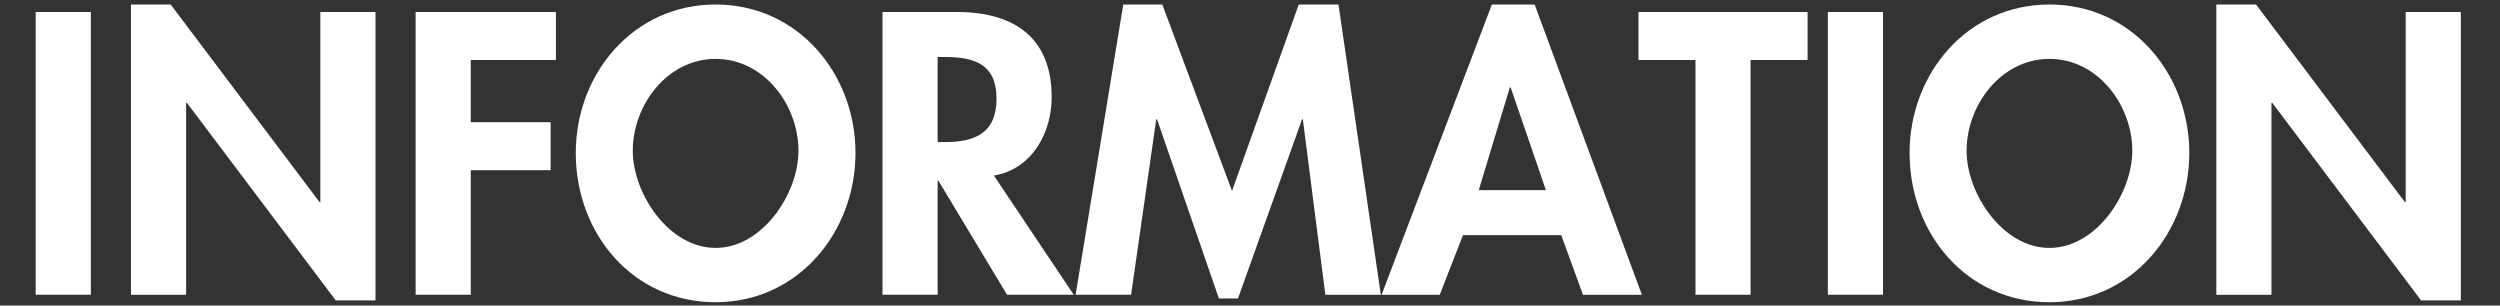
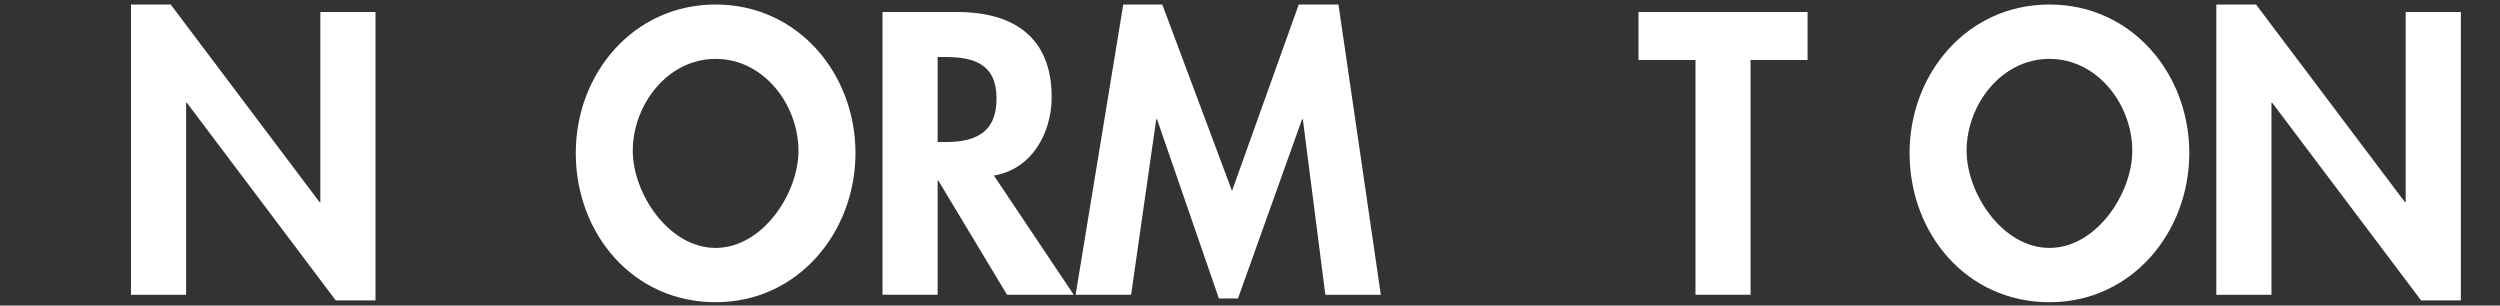
<svg xmlns="http://www.w3.org/2000/svg" id="_レイヤー_2" data-name="レイヤー 2" viewBox="0 0 360 44">
  <rect x="0" y="0" width="360" height="44" fill="#333333" stroke="none" />
  <defs>
    <style>
      .cls-1 {
        fill: #fff;
      }

      .cls-2 {
        fill: none;
      }
    </style>
  </defs>
  <g id="Contents">
    <g>
      <g>
-         <path class="cls-1" d="m13.08,42.44h-7.94V1.73h7.94v40.72Z" />
        <path class="cls-1" d="m18.86.65h5.72l21.44,28.46h.11V1.73h7.94v41.53h-5.72L26.91,14.8h-.11v27.65h-7.94V.65Z" />
-         <path class="cls-1" d="m67.79,8.64v8.96h11.5v6.91h-11.5v17.93h-7.94V1.73h20.2v6.91h-12.26Z" />
        <path class="cls-1" d="m82.91,22.03c0-11.39,8.26-21.38,20.14-21.38s20.14,9.99,20.14,21.38-8.26,21.49-20.14,21.49-20.14-9.83-20.14-21.49Zm8.21-.32c0,6.16,5.18,13.99,11.93,13.99s11.93-7.83,11.93-13.99c0-6.59-4.97-13.23-11.93-13.23s-11.93,6.64-11.93,13.23Z" />
        <path class="cls-1" d="m154.62,42.44h-9.61l-9.88-16.42h-.11v16.42h-7.94V1.73h10.75c8.05,0,13.61,3.56,13.61,12.26,0,5.18-2.86,10.37-8.32,11.29l11.5,17.17Zm-19.6-21.98h1.03c4.37,0,7.45-1.3,7.45-6.26s-3.19-5.99-7.4-5.99h-1.08v12.26Z" />
        <path class="cls-1" d="m187.61,17.17h-.11l-9.23,25.81h-2.75l-8.91-25.81h-.11l-3.62,25.27h-7.99L161.75.65h5.62l10.04,26.84L187.02.65h5.72l6.1,41.8h-7.99l-3.24-25.27Z" />
-         <path class="cls-1" d="m210.67,33.86l-3.35,8.59h-8.37L214.83.65h6.16l15.44,41.8h-8.48l-3.13-8.59h-14.15Zm6.86-21.28h-.11l-4.48,14.8h9.67l-5.08-14.8Z" />
        <path class="cls-1" d="m252.09,42.44h-7.94V8.64h-8.21V1.73h24.35v6.91h-8.21v33.8Z" />
-         <path class="cls-1" d="m271.15,42.44h-7.94V1.73h7.94v40.72Z" />
        <path class="cls-1" d="m274.98,22.03c0-11.39,8.26-21.38,20.14-21.38s20.14,9.99,20.14,21.38-8.26,21.49-20.14,21.49-20.14-9.83-20.14-21.49Zm8.21-.32c0,6.16,5.18,13.99,11.93,13.99s11.93-7.83,11.93-13.99c0-6.59-4.97-13.23-11.93-13.23s-11.93,6.64-11.93,13.23Z" />
        <path class="cls-1" d="m319.15.65h5.72l21.44,28.46h.11V1.73h7.94v41.53h-5.72l-21.44-28.46h-.11v27.65h-7.94V.65Z" />
      </g>
-       <rect class="cls-2" width="360" height="44" />
    </g>
  </g>
</svg>